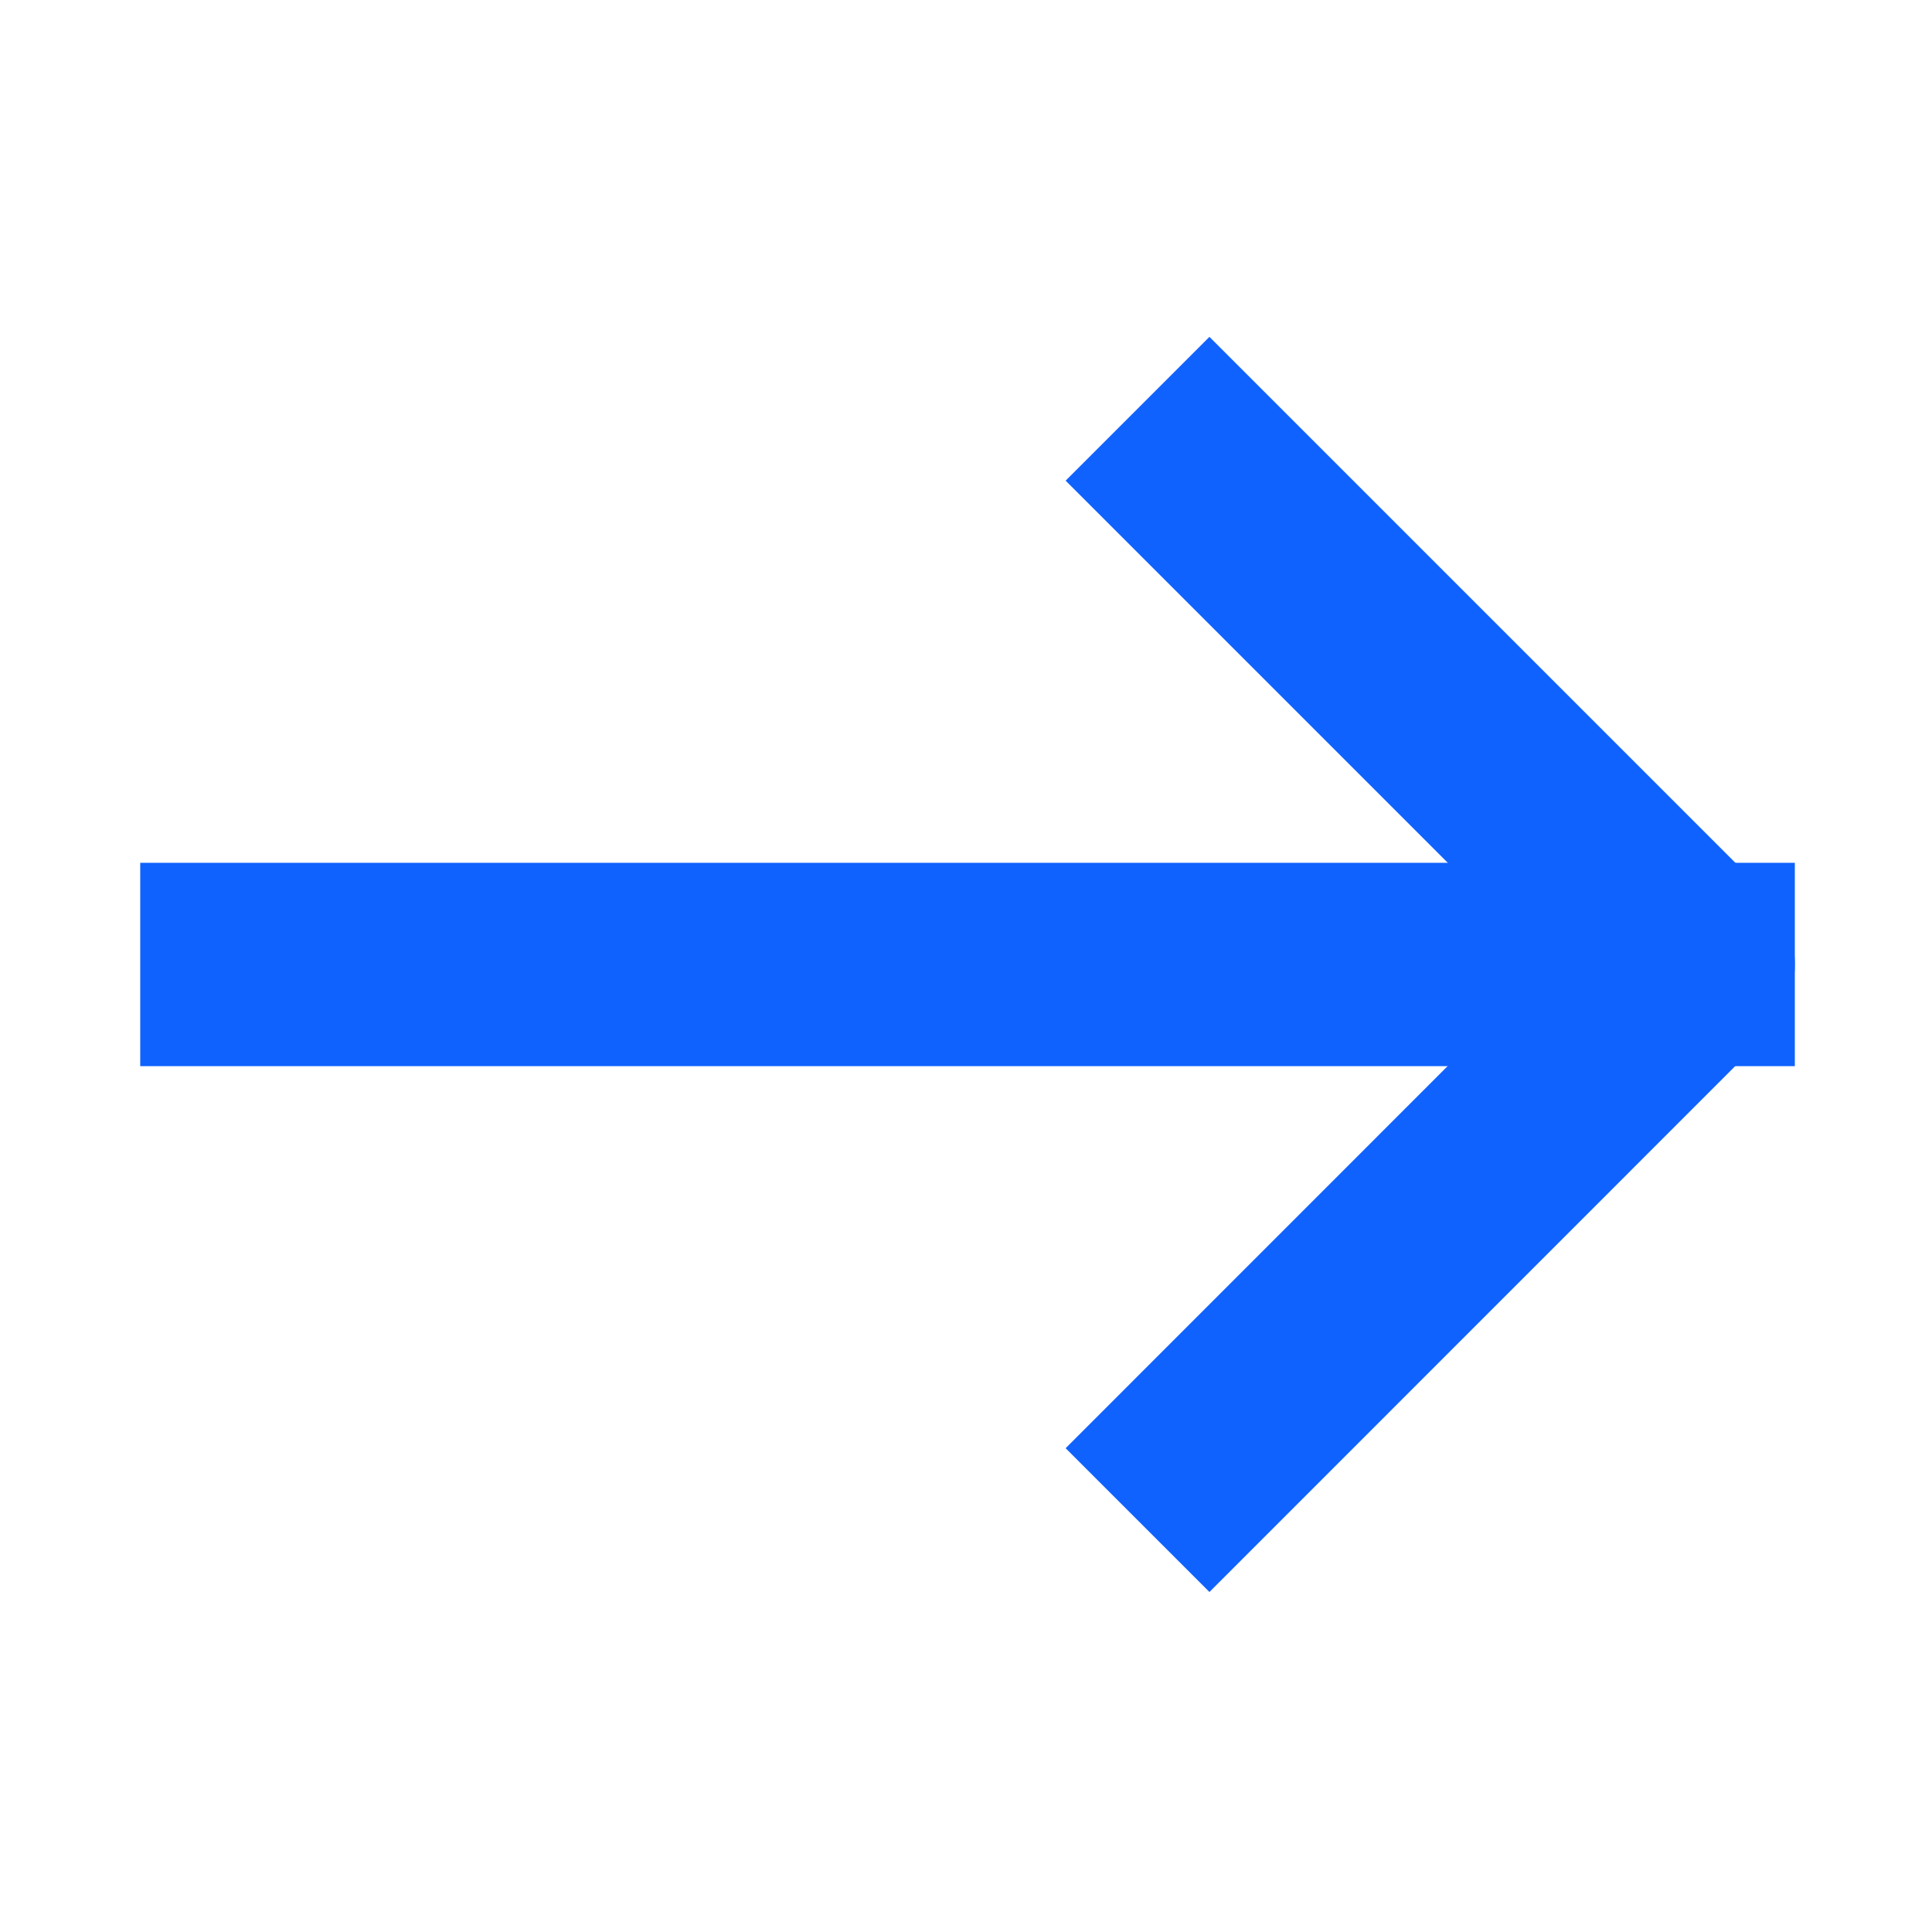
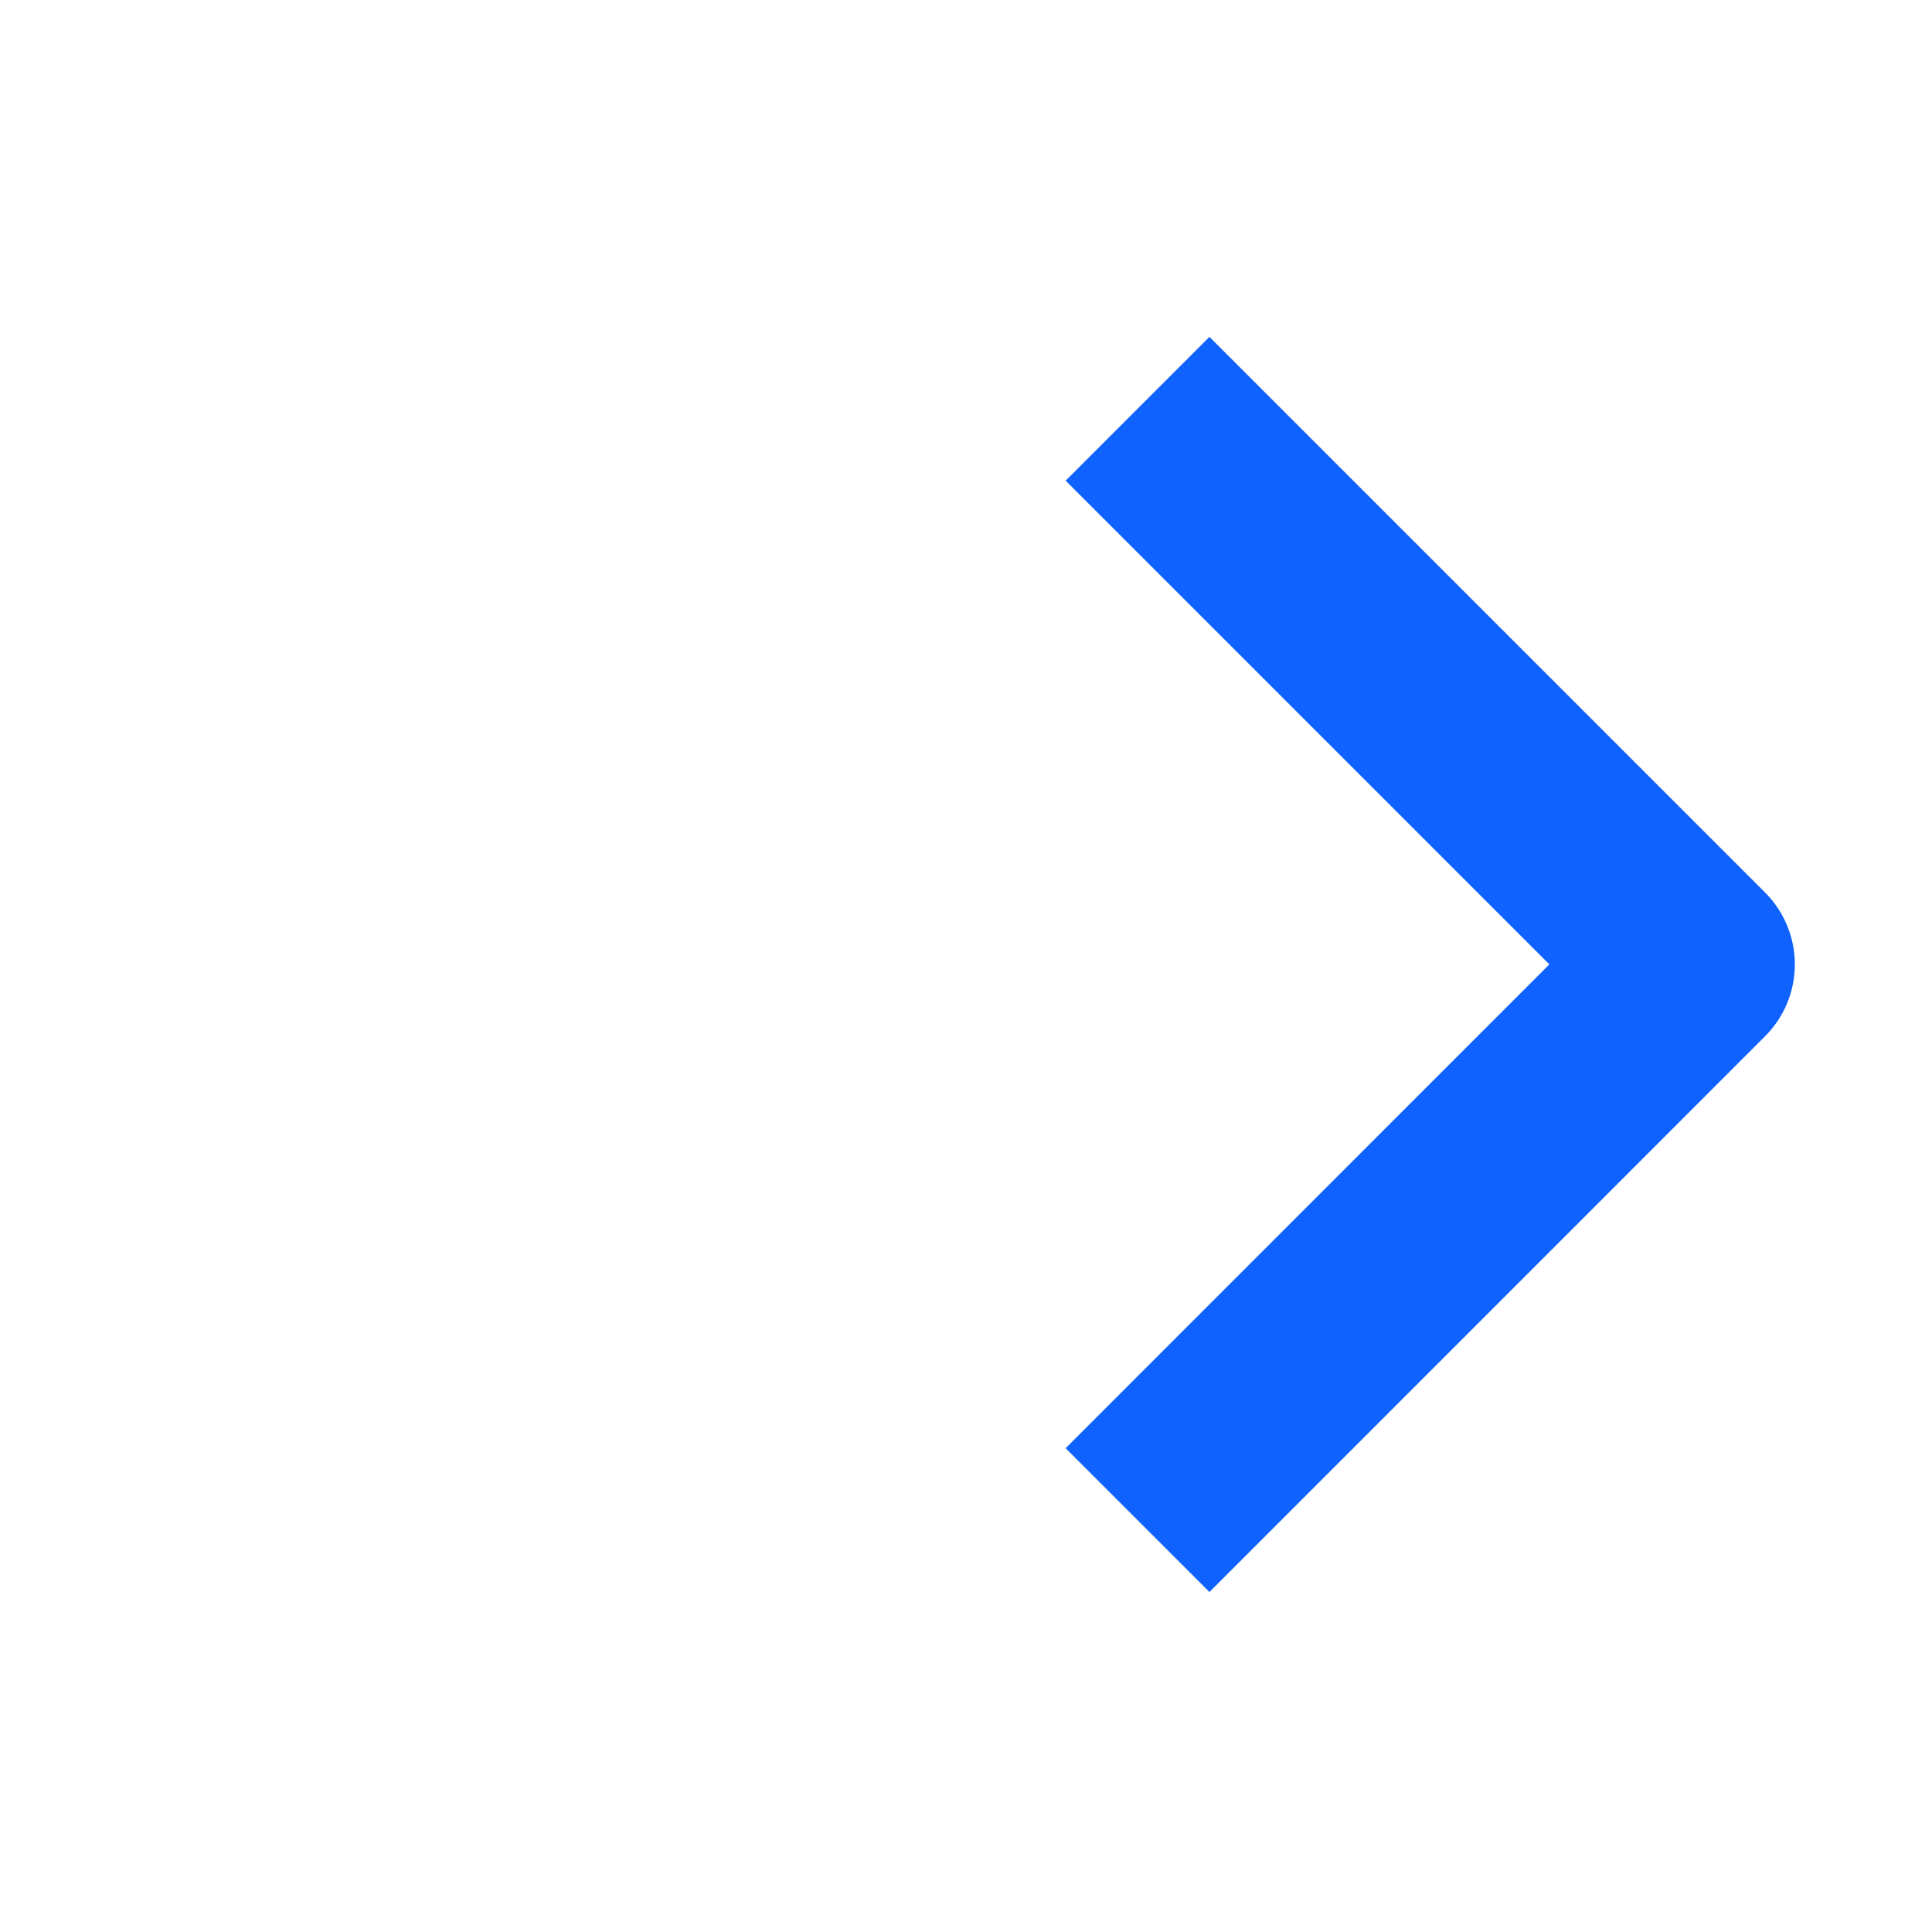
<svg xmlns="http://www.w3.org/2000/svg" width="19" height="19" viewBox="0 0 19 19">
  <g id="arrow-right" transform="translate(0 -0.03)">
-     <rect id="長方形_26" data-name="長方形 26" width="19" height="19" transform="translate(0 0.03)" fill="rgba(255,255,255,0.01)" />
-     <path id="パス_9" data-name="パス 9" d="M20.272,24H6" transform="translate(-3.621 -14.485)" fill="none" stroke="#0f62fe" stroke-linecap="square" stroke-linejoin="round" stroke-width="2" />
    <path id="パス_10" data-name="パス 10" d="M30,12l4.757,4.757L30,21.515" transform="translate(-18.106 -7.243)" fill="none" stroke="#0f62fe" stroke-linecap="square" stroke-linejoin="round" stroke-width="2" />
  </g>
</svg>